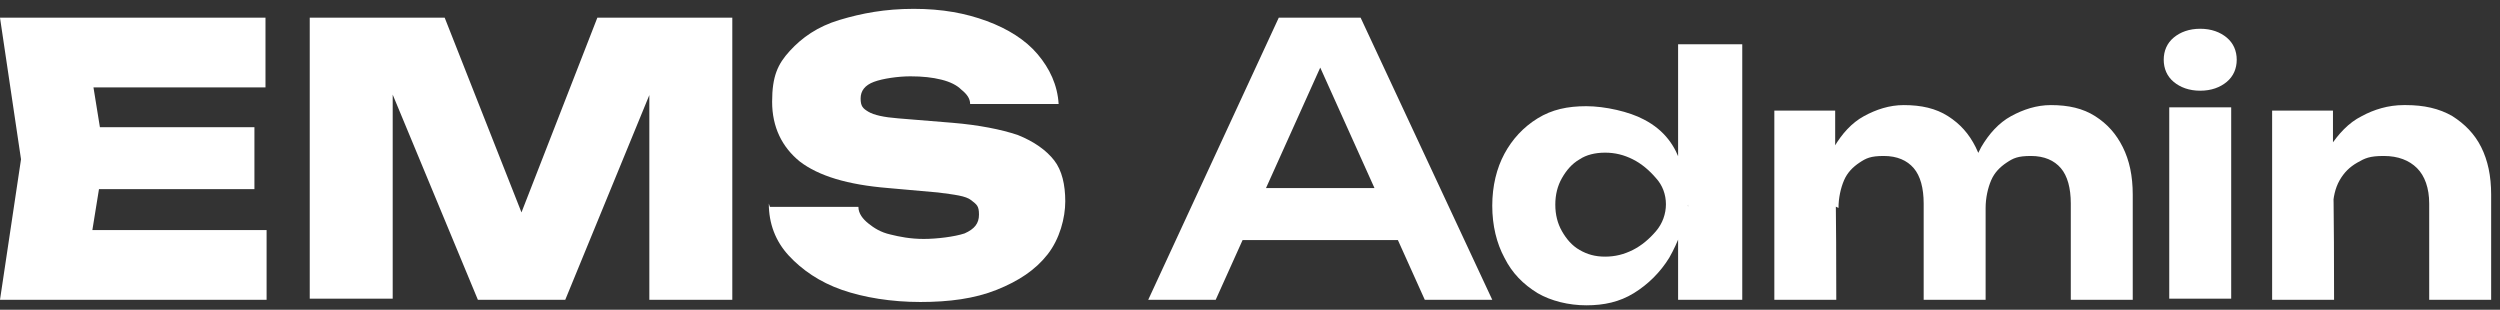
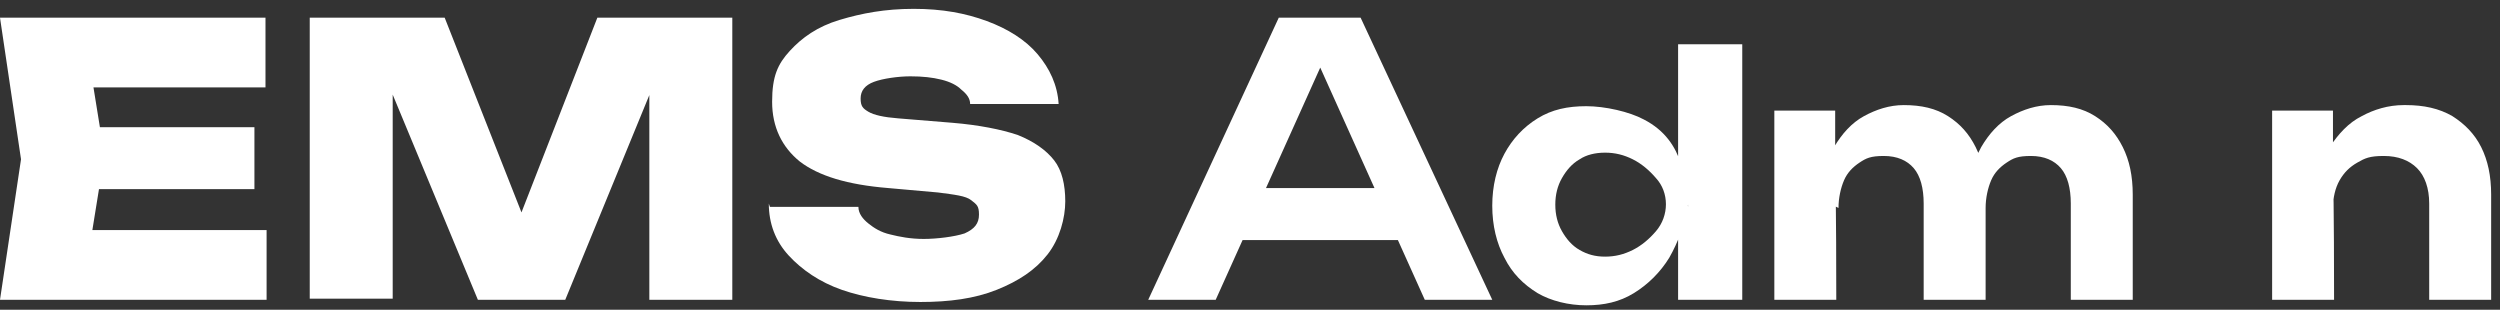
<svg xmlns="http://www.w3.org/2000/svg" width="226" height="28" viewBox="0 0 226 28" fill="none">
  <rect x="0" y="0" width="226" height="28" fill="#333333" stroke="none" />
  <path d="M9.4 14.3L7.8 24.2L4.7 20.8H24.1V27.1H0L1.9 14.4L0 1.6H24V7.9H4.8L7.9 4.5L9.5 14.4L9.4 14.3ZM23 11.5V17.1H4V11.5H22.9H23Z" fill="white" />
  <path d="M66.2 1.6V27.1H58.7V4.5L60.3 4.7L51.1 27.1H43.2L33.9 4.7L35.5 4.5V27H28V1.6H40.2L48.6 22.9H45.7L54 1.6H66.2Z" fill="white" />
  <path d="M69.6 18.7H77.6C77.6 19.3 78 19.8 78.5 20.2C79 20.6 79.6 21 80.5 21.2C81.3 21.4 82.3 21.6 83.5 21.6C84.7 21.6 86.3 21.4 87.2 21.1C88.1 20.7 88.5 20.2 88.5 19.4C88.5 18.6 88.3 18.5 87.8 18.1C87.3 17.7 86.3 17.6 84.8 17.4L80.3 17C76.6 16.7 74 15.9 72.3 14.6C70.7 13.3 69.8 11.5 69.8 9.2C69.8 6.9 70.3 5.8 71.4 4.6C72.5 3.4 73.9 2.4 75.9 1.8C77.9 1.2 80 0.8 82.6 0.8C85.2 0.8 87.3 1.2 89.2 1.9C91.1 2.6 92.7 3.6 93.8 4.9C94.9 6.2 95.6 7.7 95.7 9.4H87.7C87.7 8.9 87.4 8.5 86.9 8.1C86.5 7.7 85.9 7.4 85.1 7.2C84.3 7 83.4 6.9 82.3 6.9C81.2 6.9 79.8 7.1 79 7.4C78.2 7.7 77.8 8.2 77.8 8.9C77.8 9.6 78 9.8 78.5 10.1C79 10.4 79.9 10.6 81.2 10.7L86.1 11.1C88.5 11.3 90.5 11.7 92 12.2C93.5 12.8 94.6 13.6 95.3 14.5C96 15.4 96.3 16.7 96.3 18.2C96.3 19.7 95.8 21.6 94.7 23C93.6 24.4 92.1 25.4 90.1 26.2C88.1 27 85.8 27.3 83.2 27.3C80.6 27.3 78.1 26.9 76.1 26.2C74.1 25.5 72.5 24.4 71.3 23.1C70.1 21.8 69.5 20.2 69.5 18.4L69.6 18.7Z" fill="white" />
  <path d="M152.6 18.5C152.3 20.3 151.7 21.9 150.9 23.3C150.1 24.6 149 25.7 147.7 26.5C146.4 27.3 145 27.6 143.4 27.6C141.8 27.6 140.2 27.2 139 26.5C137.7 25.7 136.7 24.7 136 23.3C135.3 22 134.9 20.4 134.9 18.6C134.9 16.8 135.3 15.2 136 13.9C136.7 12.6 137.7 11.5 139 10.7C140.3 9.9 141.7 9.6 143.4 9.6C145.1 9.6 147.3 10.1 148.6 10.8C152.5 12.8 152.3 16.8 152.6 18.7V18.5ZM140.6 18.5C140.6 19.4 140.8 20.2 141.2 20.9C141.6 21.6 142.1 22.2 142.8 22.6C143.5 23 144.2 23.2 145.1 23.2C146 23.2 146.8 23 147.6 22.6C148.4 22.2 149.1 21.6 149.7 20.9C150.9 19.5 150.9 17.4 149.7 16.1C149.1 15.4 148.4 14.8 147.6 14.4C146.8 14 146 13.8 145.1 13.8C144.2 13.8 143.4 14 142.8 14.4C142.1 14.8 141.6 15.4 141.2 16.1C140.8 16.8 140.6 17.6 140.6 18.5ZM151.7 27.1V18.6V4H157.5V27.1H151.7Z" fill="white" />
  <path d="M160.6 10H165.9V16.7C166 16.7 166 27.1 166 27.1H160.4V10H160.6ZM172.1 9.5C173.7 9.5 175 9.8 176.1 10.5C177.2 11.2 178 12.1 178.6 13.3C179.2 14.5 179.5 15.9 179.5 17.6V27.1H173.9V18.4C173.9 17 173.6 15.9 173 15.2C172.4 14.5 171.5 14.1 170.3 14.1C169.1 14.1 168.7 14.3 168.1 14.7C167.5 15.1 167 15.6 166.7 16.3C166.4 17 166.2 17.9 166.2 18.8L164.4 17.9C164.6 16.1 165.1 14.6 165.8 13.3C166.5 12.1 167.4 11.1 168.5 10.5C169.6 9.9 170.8 9.5 172.1 9.5ZM185.4 9.5C187 9.5 188.3 9.8 189.4 10.5C190.5 11.2 191.3 12.1 191.9 13.3C192.5 14.5 192.8 15.9 192.8 17.6V27.1H187.2V18.4C187.2 17 186.9 15.9 186.3 15.2C185.7 14.5 184.8 14.1 183.6 14.1C182.4 14.1 182 14.3 181.4 14.7C180.8 15.1 180.3 15.6 180 16.3C179.7 17 179.5 17.9 179.5 18.8L177.7 17.9C177.9 16.1 178.4 14.6 179.1 13.3C179.8 12.1 180.7 11.1 181.8 10.5C182.9 9.9 184.1 9.5 185.4 9.5Z" fill="white" />
-   <path d="M198.9 8.2C197.9 8.2 197.1 7.9 196.5 7.4C195.9 6.9 195.6 6.2 195.6 5.4C195.6 4.6 195.9 3.9 196.5 3.4C197.1 2.9 197.9 2.6 198.9 2.6C199.9 2.6 200.7 2.9 201.3 3.4C201.9 3.9 202.2 4.6 202.2 5.4C202.2 6.2 201.9 6.9 201.3 7.4C200.7 7.9 199.9 8.2 198.9 8.2ZM196.1 9.7H201.7V27H196.1V9.7Z" fill="white" />
  <path d="M205.6 10H210.9V16.7C211 16.7 211 27.1 211 27.1H205.4V10H205.6ZM217.5 9.5C219.1 9.5 220.5 9.8 221.7 10.5C222.8 11.2 223.7 12.1 224.3 13.3C224.9 14.5 225.2 15.9 225.2 17.6V27.1H219.6V18.4C219.6 17 219.2 15.9 218.5 15.2C217.8 14.5 216.8 14.1 215.5 14.1C214.2 14.1 213.8 14.3 213.1 14.7C212.4 15.1 211.9 15.6 211.5 16.3C211.1 17 210.9 17.9 210.9 18.8L209.1 17.9C209.3 16.1 209.8 14.6 210.6 13.3C211.4 12.1 212.3 11.1 213.5 10.5C214.6 9.9 215.9 9.5 217.3 9.5H217.5Z" fill="white" />
  <path d="M123 1.6L134.9 27.1H128.8L118.4 4H120.3L109.9 27.1H103.8L115.6 1.6H123ZM110.3 21.7V17H128V21.7H110.3Z" fill="white" />
</svg>